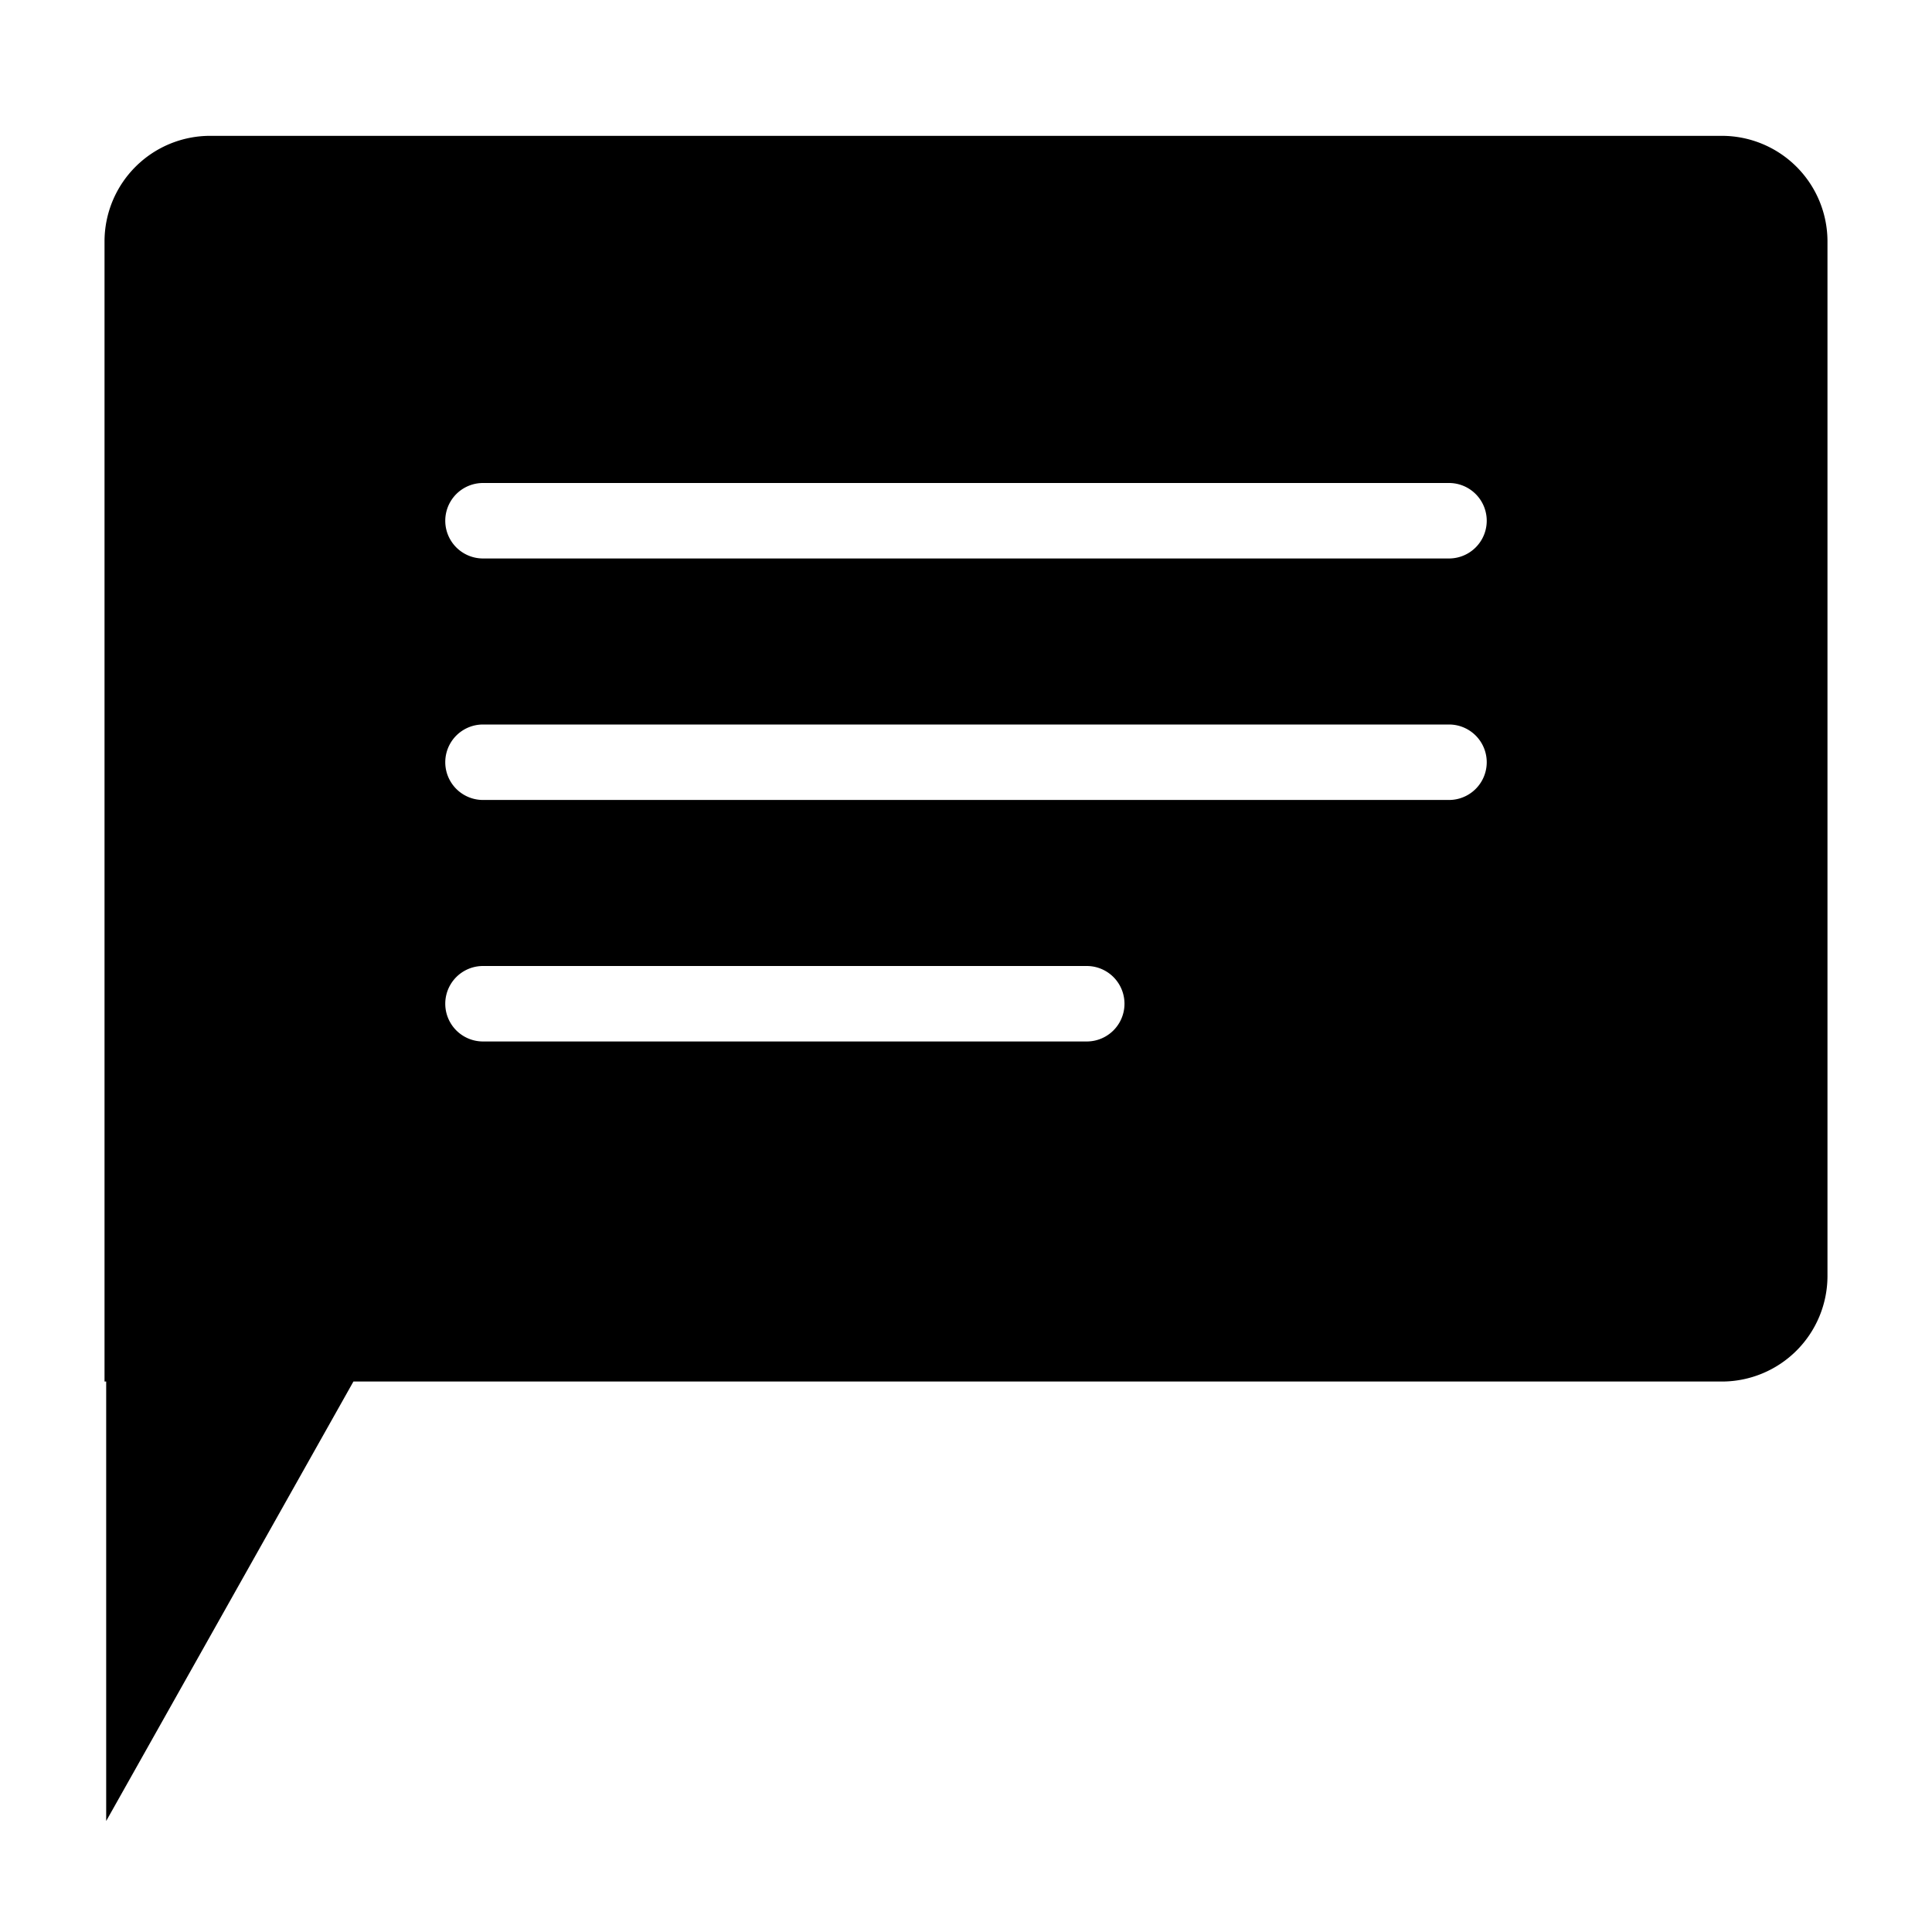
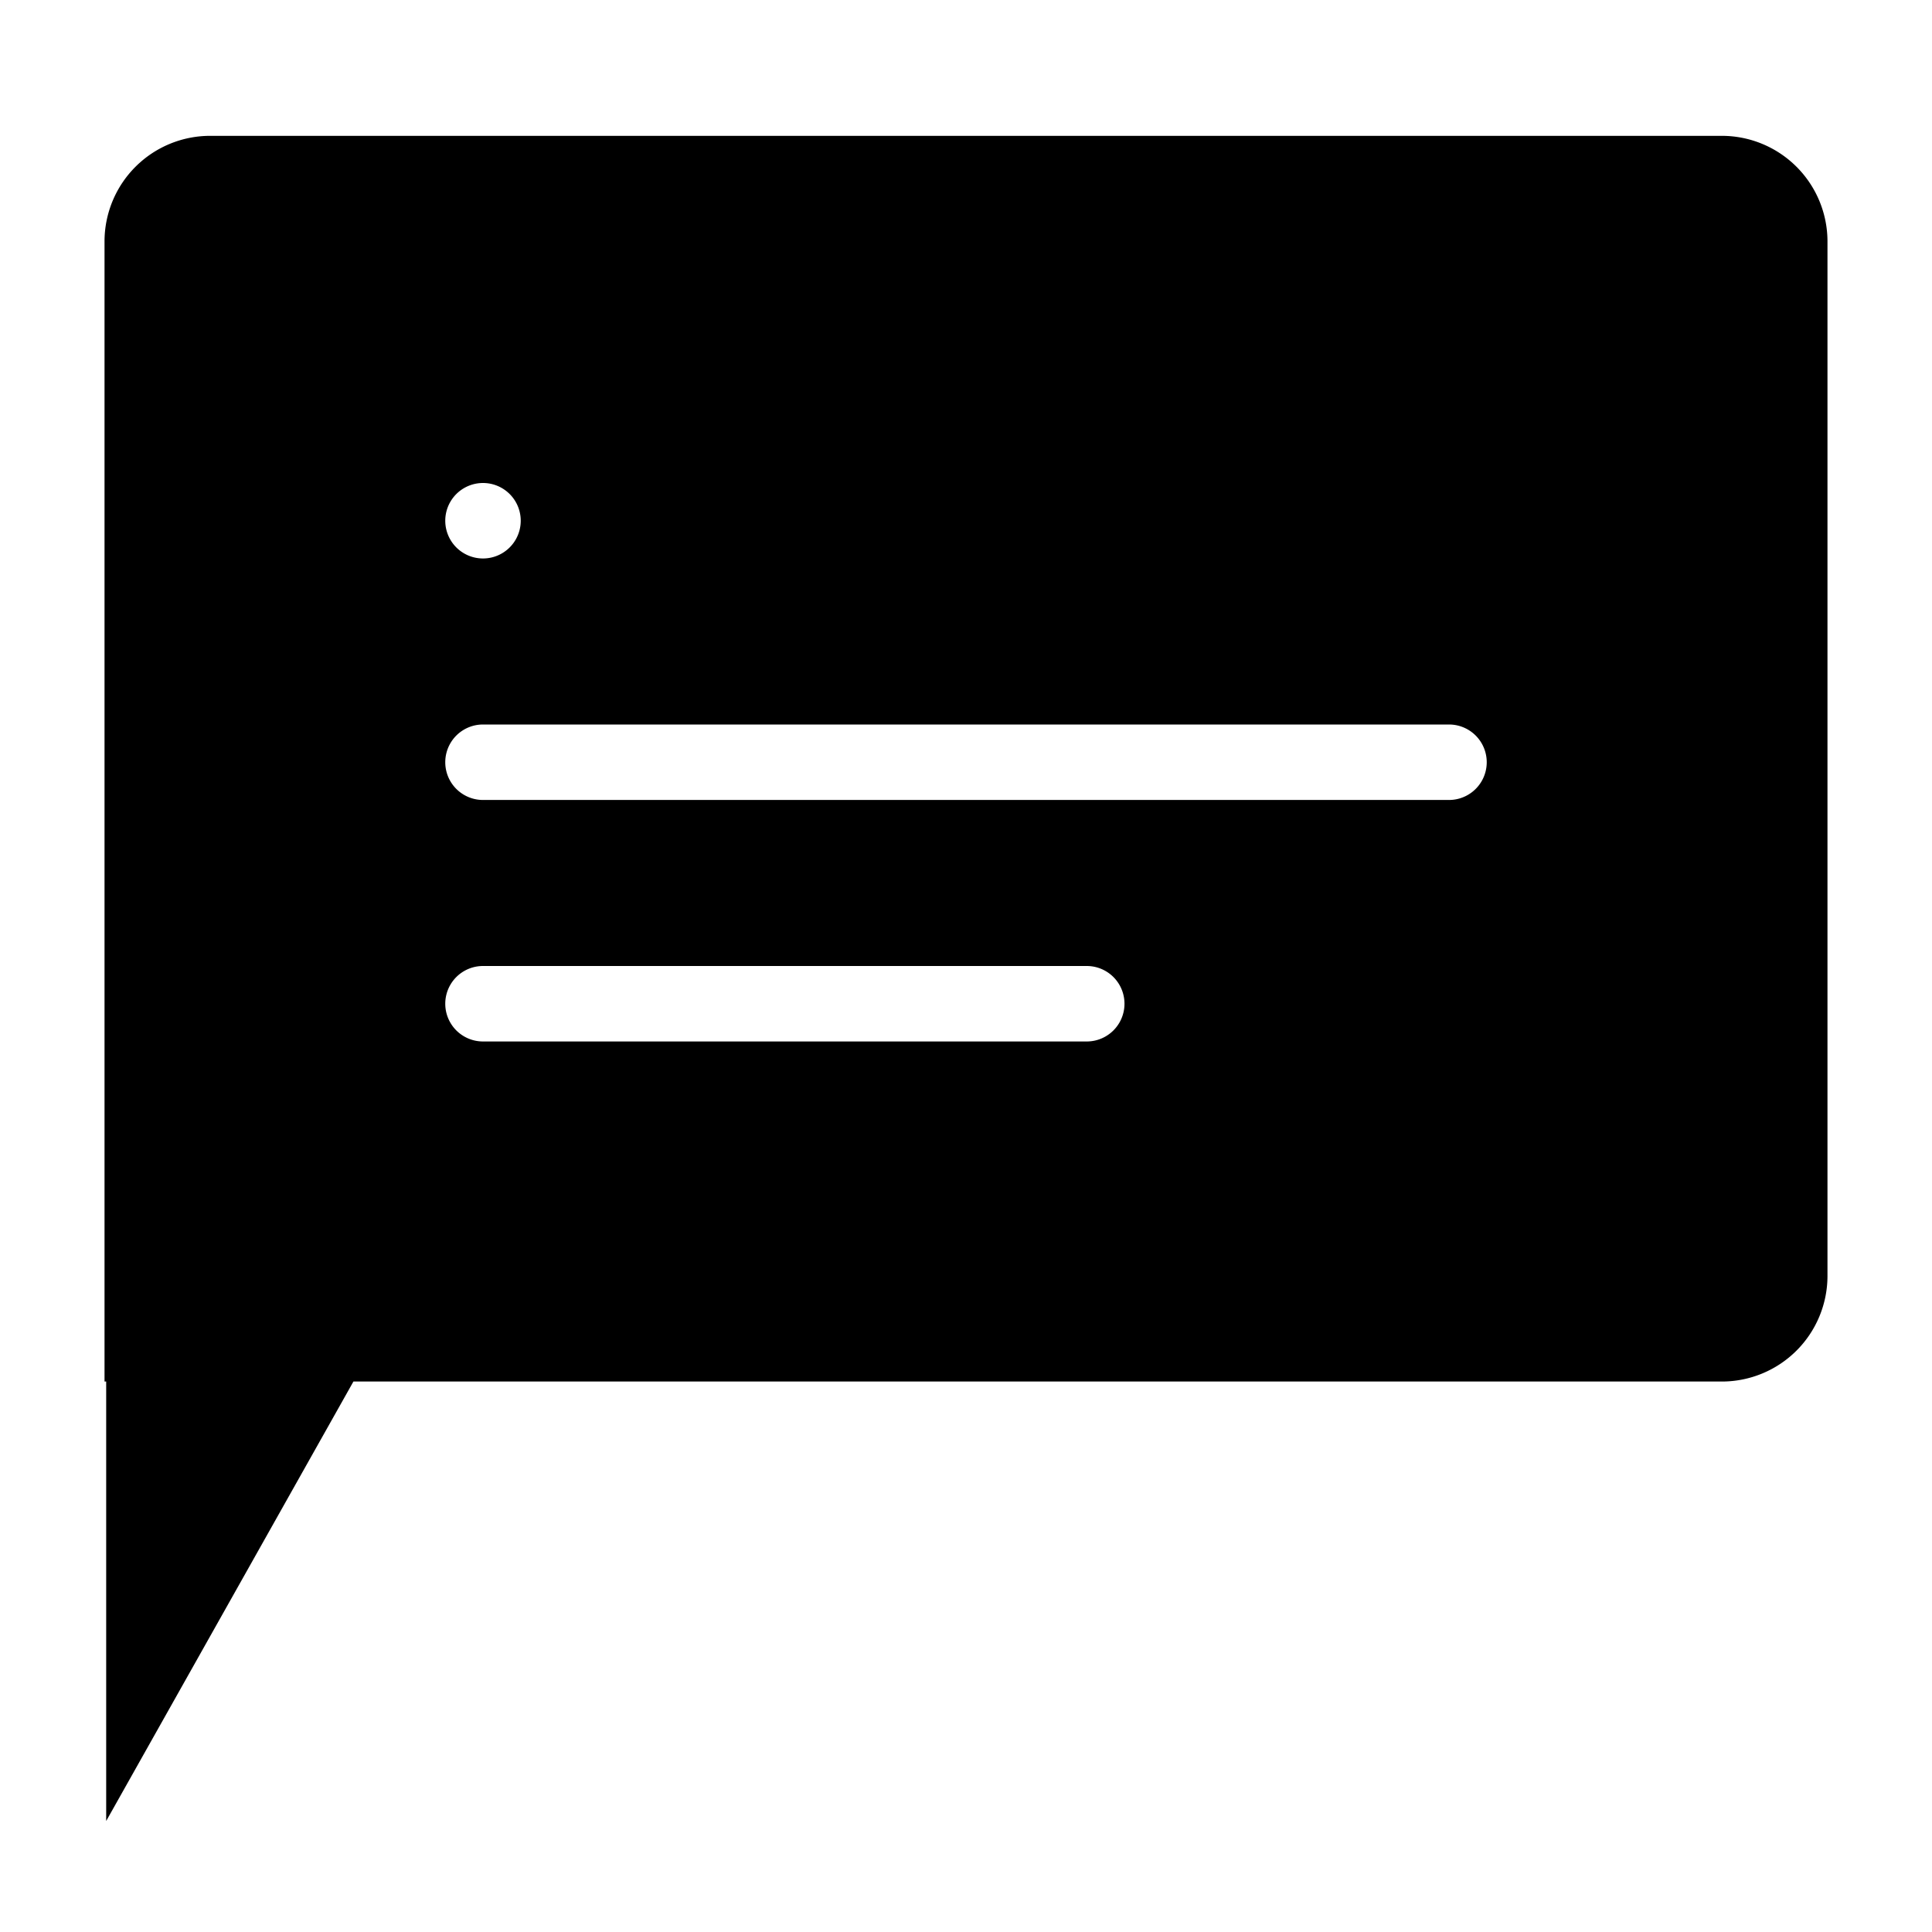
<svg xmlns="http://www.w3.org/2000/svg" viewBox="0 0 512 512" style="vertical-align:middle;">
  <defs>
    <linearGradient id="fill-grade" x1="256" y1="482.588" x2="256" y2="36" gradientUnits="userSpaceOnUse">
      <stop offset="0" stop-color="#000000" />
      <stop offset="1" stop-color="#000000" />
    </linearGradient>
  </defs>
-   <path fill="url(#fill-grade)" d="M456.3,36H55.7a28,28,0,0,0-28,28V366.12h.44V482.588L93.66,366.121l362.64,0a28,28,0,0,0,28-28V64A28,28,0,0,0,456.3,36ZM288,276H128a10,10,0,0,1,0-20H288a10,10,0,0,1,0,20Zm96-64H128a10,10,0,0,1,0-20H384a10,10,0,0,1,0,20Zm0-64H128a10,10,0,0,1,0-20H384a10,10,0,0,1,0,20Z" />
+   <path fill="url(#fill-grade)" d="M456.3,36H55.7a28,28,0,0,0-28,28V366.12h.44V482.588L93.66,366.121l362.64,0a28,28,0,0,0,28-28V64A28,28,0,0,0,456.3,36ZM288,276H128a10,10,0,0,1,0-20H288a10,10,0,0,1,0,20Zm96-64H128a10,10,0,0,1,0-20H384a10,10,0,0,1,0,20Zm0-64H128a10,10,0,0,1,0-20a10,10,0,0,1,0,20Z" />
</svg>